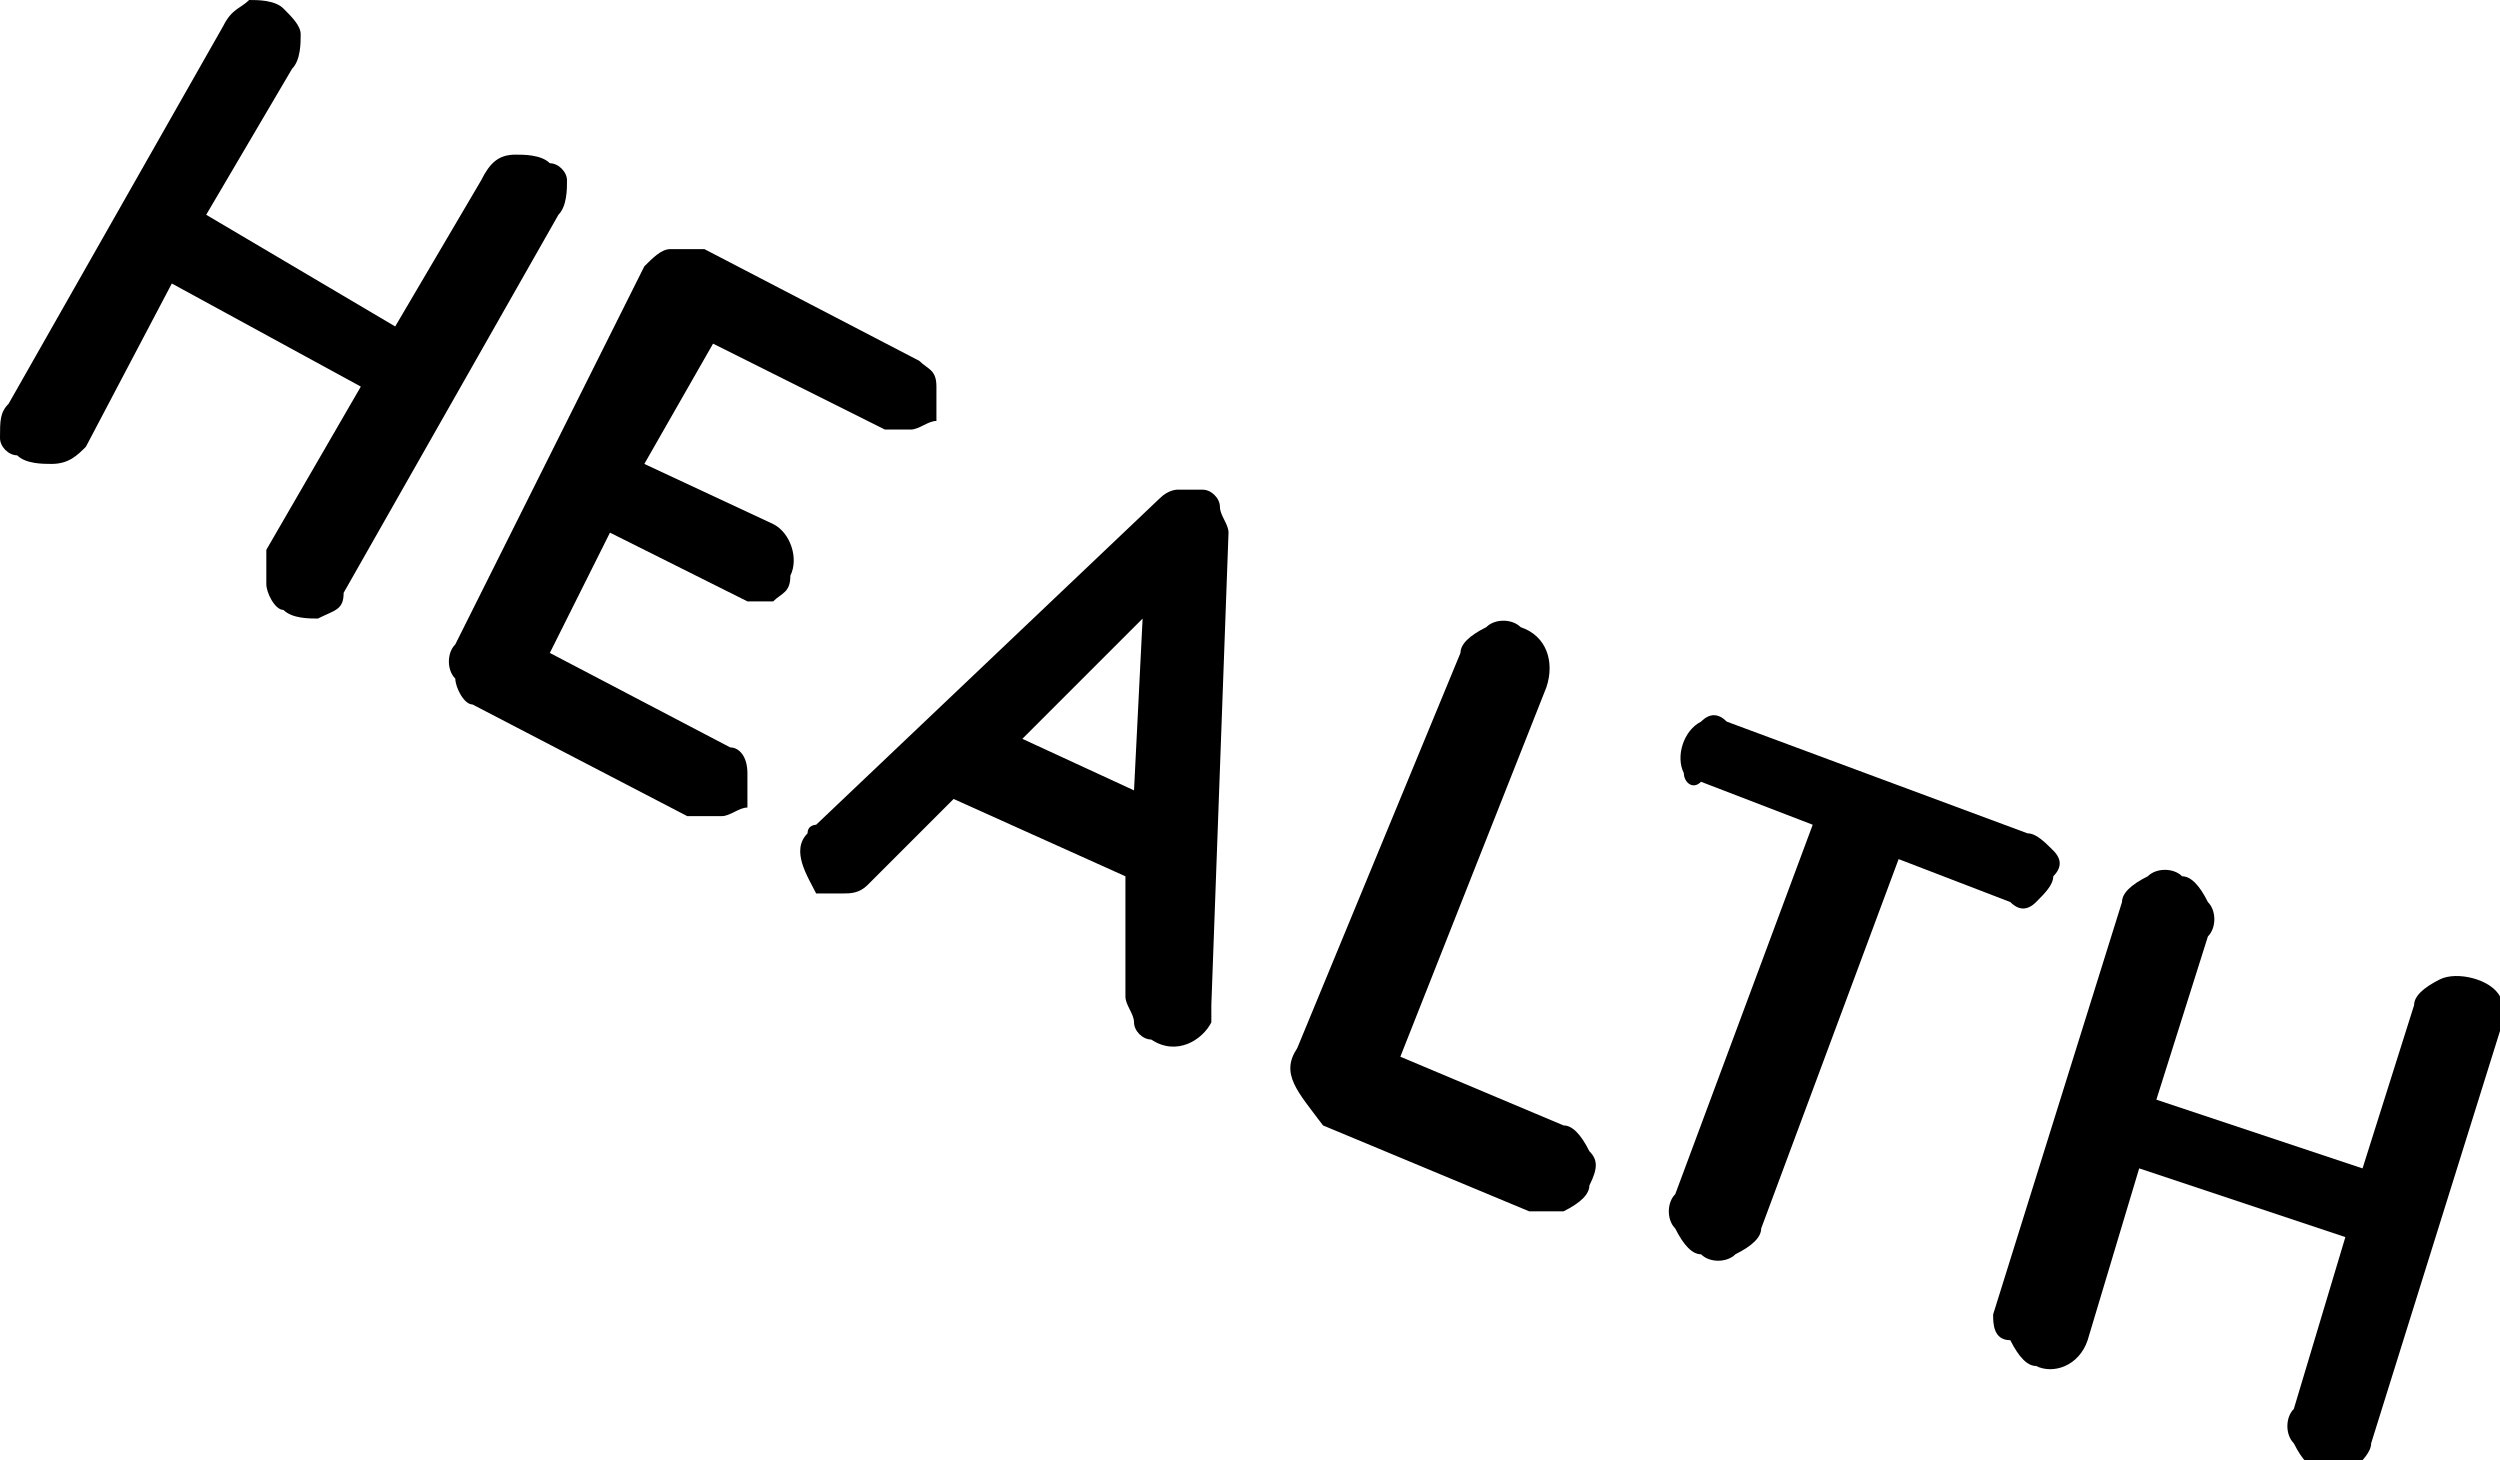
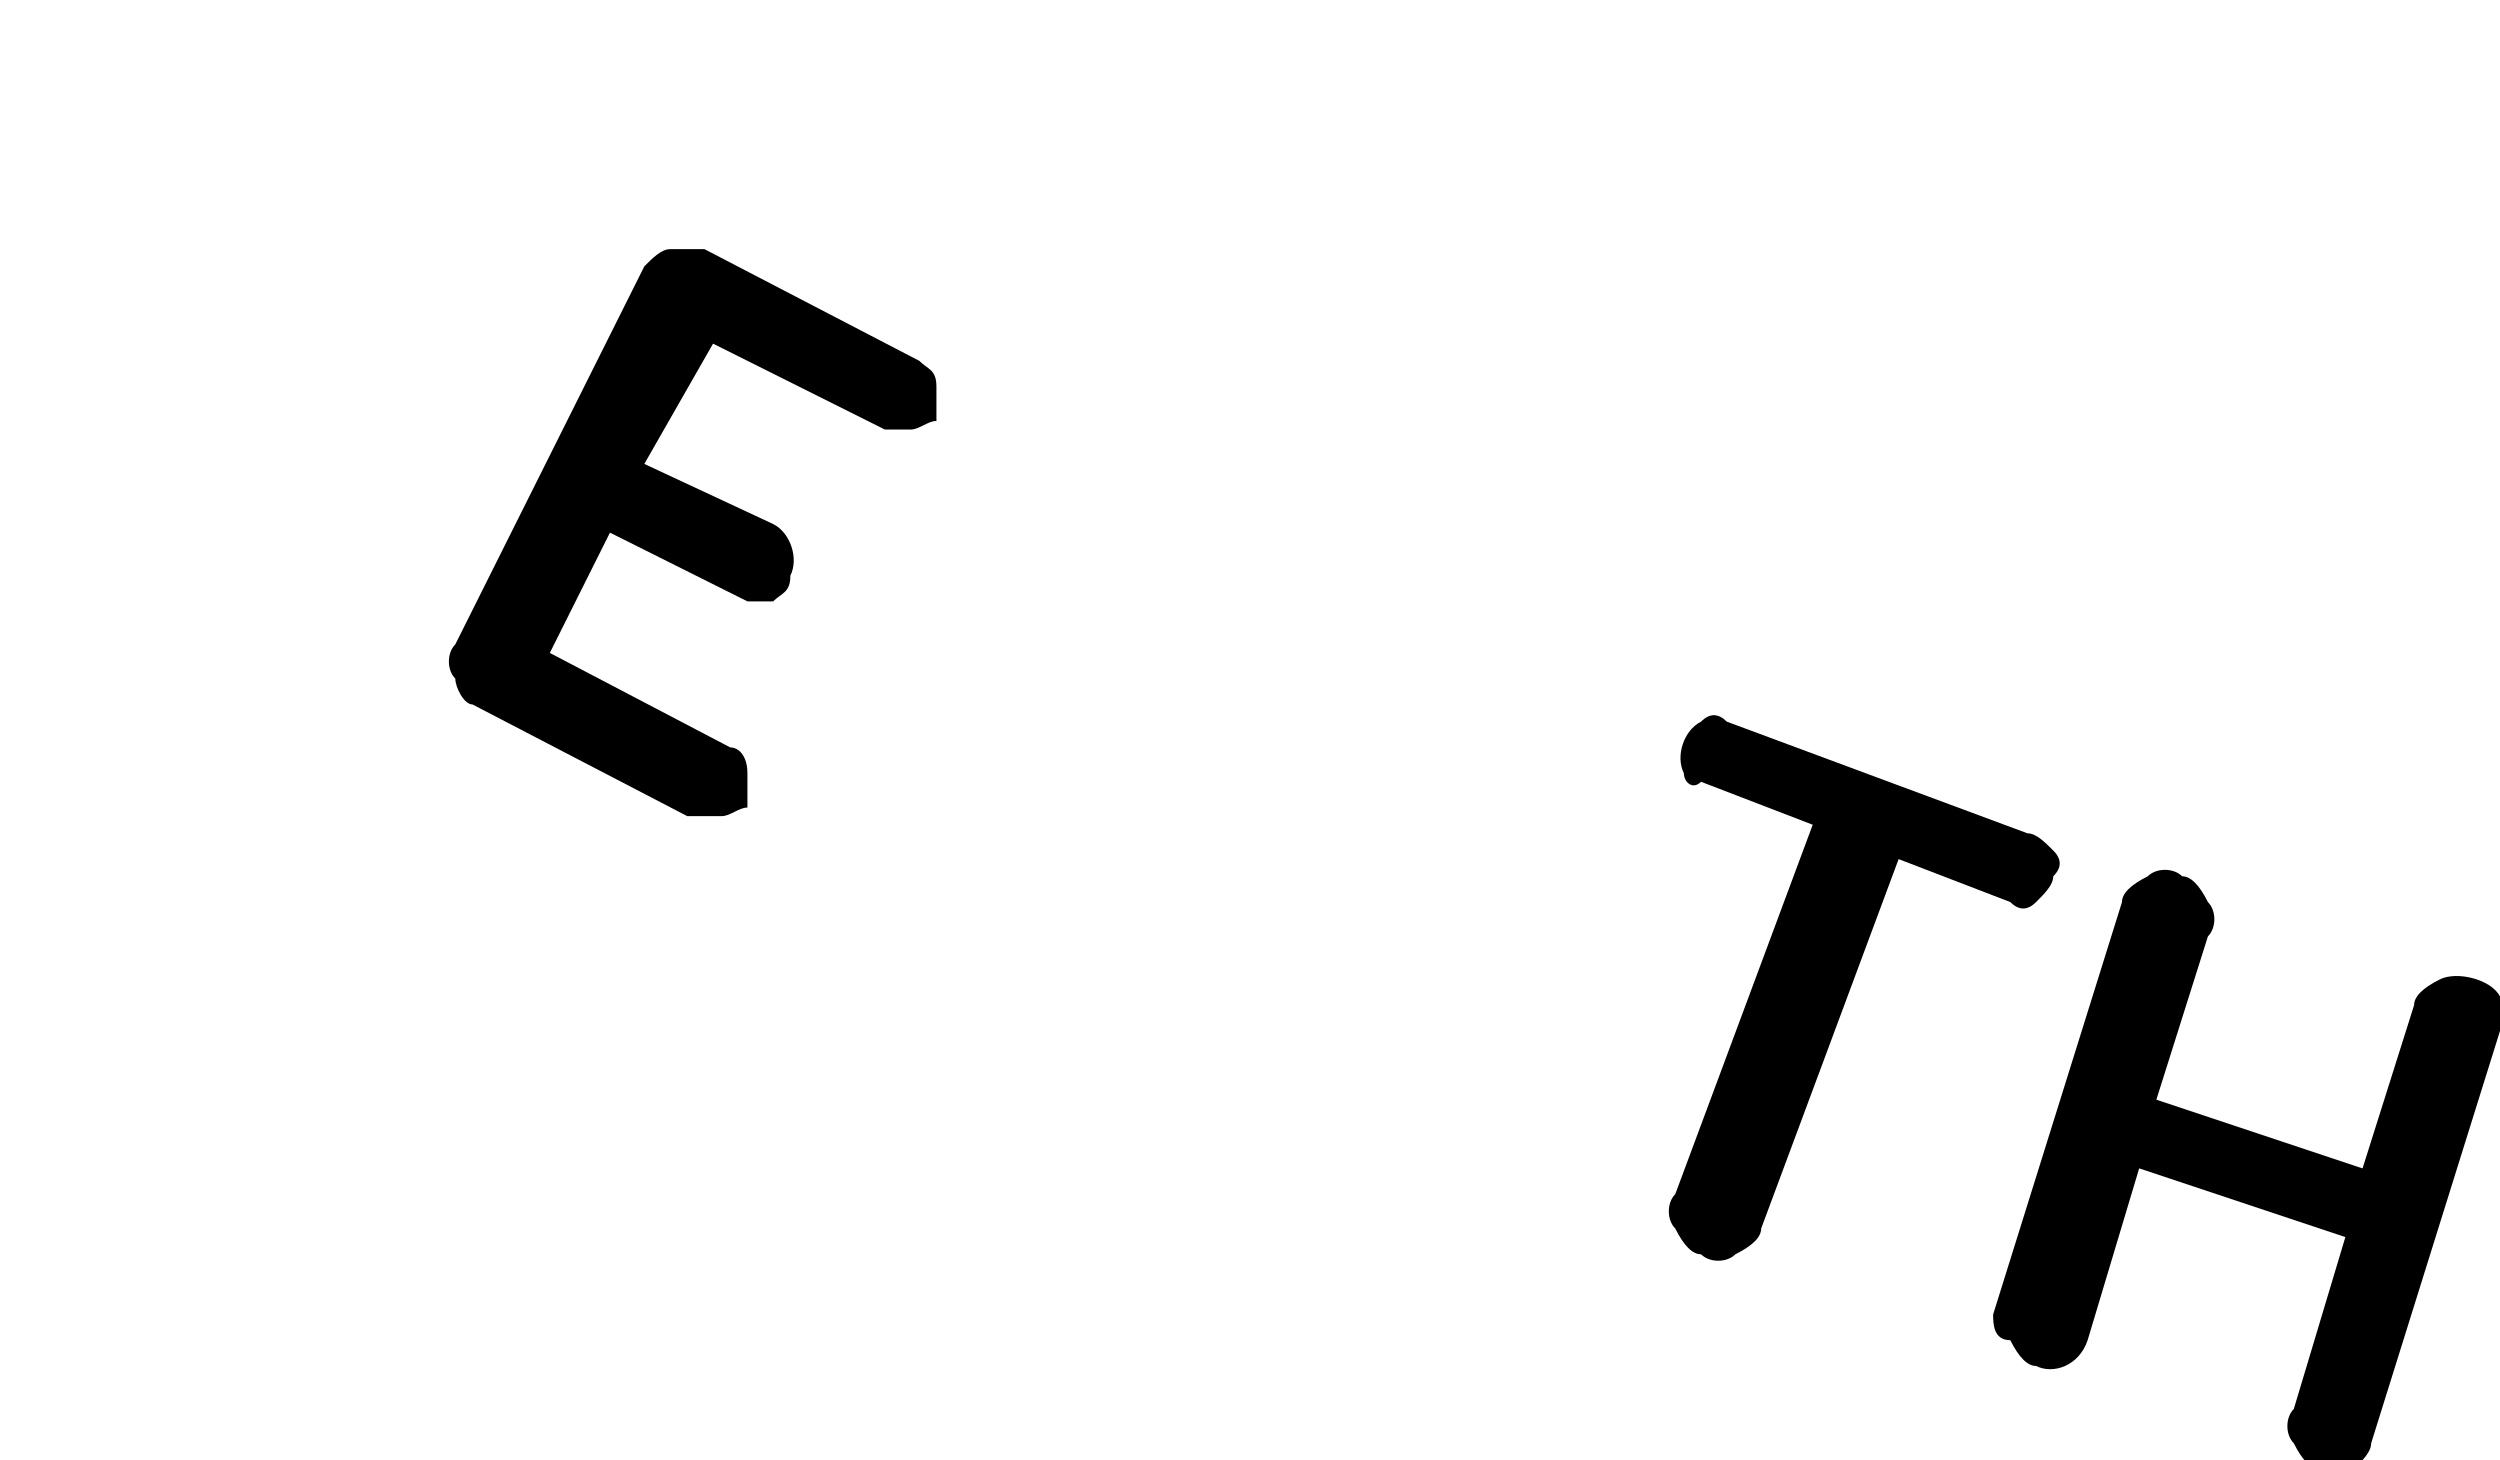
<svg xmlns="http://www.w3.org/2000/svg" id="Lager_1" x="0px" y="0px" viewBox="0 0 29.1 17" style="enable-background:new 0 0 29.1 17;" xml:space="preserve">
  <g>
-     <path d="M0.1,4.7l2.5-4.4C2.7,0.1,2.8,0.1,2.9,0C3,0,3.2,0,3.3,0.1c0.1,0.1,0.2,0.2,0.2,0.3c0,0.1,0,0.3-0.1,0.4l-1,1.7l2.2,1.3  l1-1.7C5.7,1.9,5.8,1.8,6,1.8c0.1,0,0.3,0,0.4,0.1C6.5,1.9,6.6,2,6.6,2.1c0,0.1,0,0.3-0.1,0.4L4,6.9C4,7.1,3.9,7.1,3.7,7.2  c-0.1,0-0.3,0-0.4-0.1C3.2,7.1,3.1,6.9,3.1,6.8c0-0.1,0-0.3,0-0.4l1.1-1.9L2,3.3L1,5.2C0.9,5.3,0.8,5.4,0.6,5.4  c-0.1,0-0.3,0-0.4-0.1C0.1,5.3,0,5.2,0,5.1C0,4.9,0,4.8,0.1,4.7L0.1,4.7z" />
    <path d="M5.3,7.5l2.2-4.4C7.6,3,7.7,2.9,7.8,2.9c0.1,0,0.3,0,0.4,0l2.5,1.3c0.1,0.1,0.2,0.1,0.2,0.3c0,0.1,0,0.2,0,0.4  C10.8,4.9,10.7,5,10.6,5c-0.1,0-0.2,0-0.3,0l-2-1L7.5,5.4L9,6.1c0.2,0.1,0.3,0.4,0.2,0.6C9.2,6.9,9.1,6.9,9,7c-0.1,0-0.2,0-0.3,0  L7.1,6.2L6.4,7.6l2.1,1.1C8.6,8.7,8.7,8.8,8.7,9c0,0.1,0,0.2,0,0.4C8.6,9.4,8.5,9.5,8.4,9.5c-0.1,0-0.2,0-0.4,0L5.5,8.2  C5.4,8.2,5.3,8,5.3,7.9C5.2,7.8,5.2,7.6,5.3,7.5L5.3,7.5z" />
-     <path d="M9.4,9.7c0-0.1,0.1-0.1,0.1-0.1l4-3.8c0.1-0.1,0.2-0.1,0.2-0.1c0.1,0,0.2,0,0.3,0c0.1,0,0.2,0.1,0.2,0.2  c0,0.1,0.1,0.2,0.1,0.3l-0.2,5.5c0,0.1,0,0.1,0,0.2c-0.1,0.2-0.4,0.4-0.7,0.2c-0.1,0-0.2-0.1-0.2-0.2c0-0.1-0.1-0.2-0.1-0.3l0-1.4  l-2-0.9l-1,1c-0.1,0.1-0.2,0.1-0.3,0.1c-0.1,0-0.2,0-0.3,0C9.4,10.2,9.2,9.9,9.4,9.7L9.4,9.7z M11.9,8.6l1.3,0.6l0.1-2L11.9,8.6  L11.9,8.6z" />
-     <path d="M15.1,12.2l1.9-4.6c0-0.1,0.1-0.2,0.3-0.3c0.1-0.1,0.3-0.1,0.4,0c0.3,0.1,0.4,0.4,0.3,0.7c0,0,0,0,0,0l-1.7,4.3l1.9,0.8  c0.1,0,0.2,0.1,0.3,0.3c0.1,0.1,0.1,0.2,0,0.4c0,0.1-0.1,0.2-0.3,0.3c-0.1,0-0.3,0-0.4,0l-2.4-1C15.1,12.7,14.9,12.5,15.1,12.2  C15,12.2,15,12.2,15.1,12.2L15.1,12.2z" />
    <path d="M19.6,9c-0.1-0.2,0-0.5,0.2-0.6c0.1-0.1,0.2-0.1,0.3,0l3.5,1.3c0.1,0,0.2,0.1,0.3,0.2c0.1,0.1,0.1,0.2,0,0.3  c0,0.1-0.1,0.2-0.2,0.3c-0.1,0.1-0.2,0.1-0.3,0L22.1,10l-1.6,4.3c0,0.1-0.1,0.2-0.3,0.3c-0.1,0.1-0.3,0.1-0.4,0  c-0.1,0-0.2-0.1-0.3-0.3c-0.1-0.1-0.1-0.3,0-0.4l1.6-4.3l-1.3-0.5C19.7,9.2,19.6,9.1,19.6,9L19.6,9z" />
    <path d="M23.2,15.3l1.5-4.8c0-0.1,0.1-0.2,0.3-0.3c0.1-0.1,0.3-0.1,0.4,0c0.1,0,0.2,0.1,0.3,0.3c0.1,0.1,0.1,0.3,0,0.4l-0.6,1.9  l2.4,0.8l0.6-1.9c0-0.1,0.1-0.2,0.3-0.3c0.2-0.1,0.6,0,0.7,0.2c0,0,0,0,0,0c0.1,0.1,0.1,0.3,0,0.4l-1.5,4.8c0,0.1-0.1,0.2-0.2,0.3  c-0.1,0.1-0.3,0.1-0.4,0c-0.1,0-0.2-0.1-0.3-0.3c-0.1-0.1-0.1-0.3,0-0.4l0.6-2l-2.4-0.8l-0.6,2c-0.1,0.3-0.4,0.4-0.6,0.3  c0,0,0,0,0,0c-0.1,0-0.2-0.1-0.3-0.3C23.2,15.6,23.2,15.4,23.2,15.3L23.2,15.3z" />
  </g>
</svg>